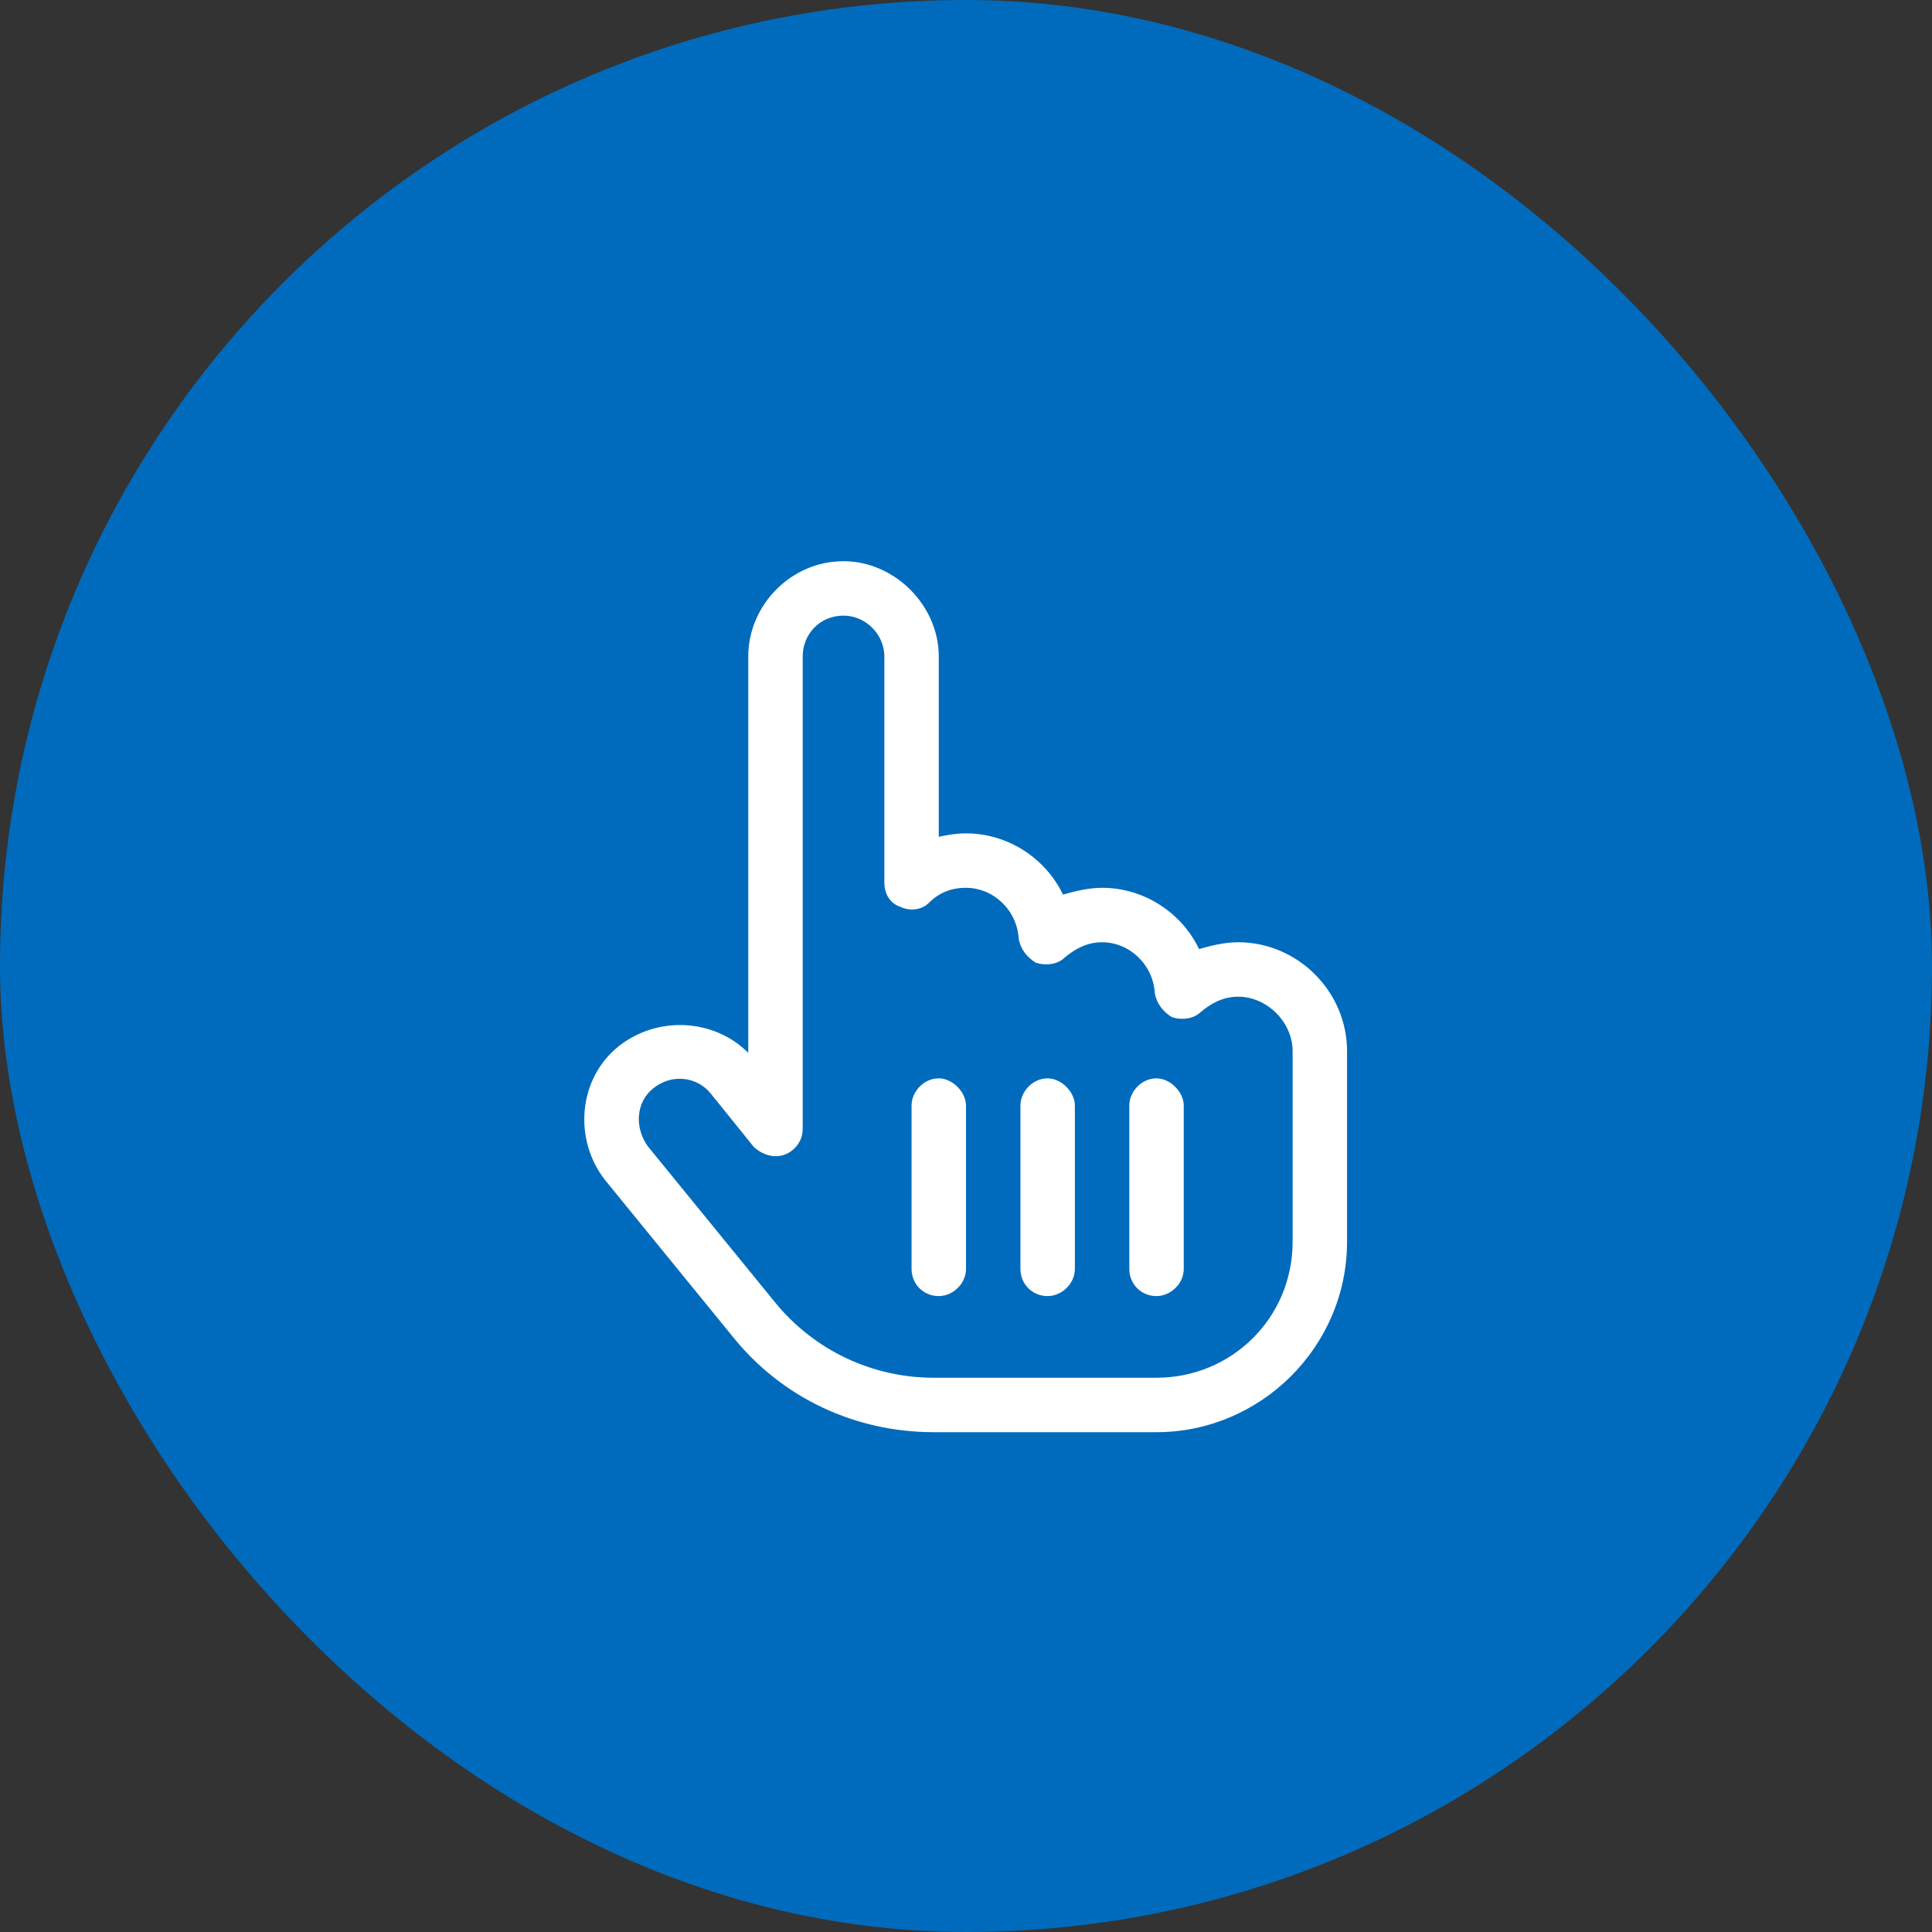
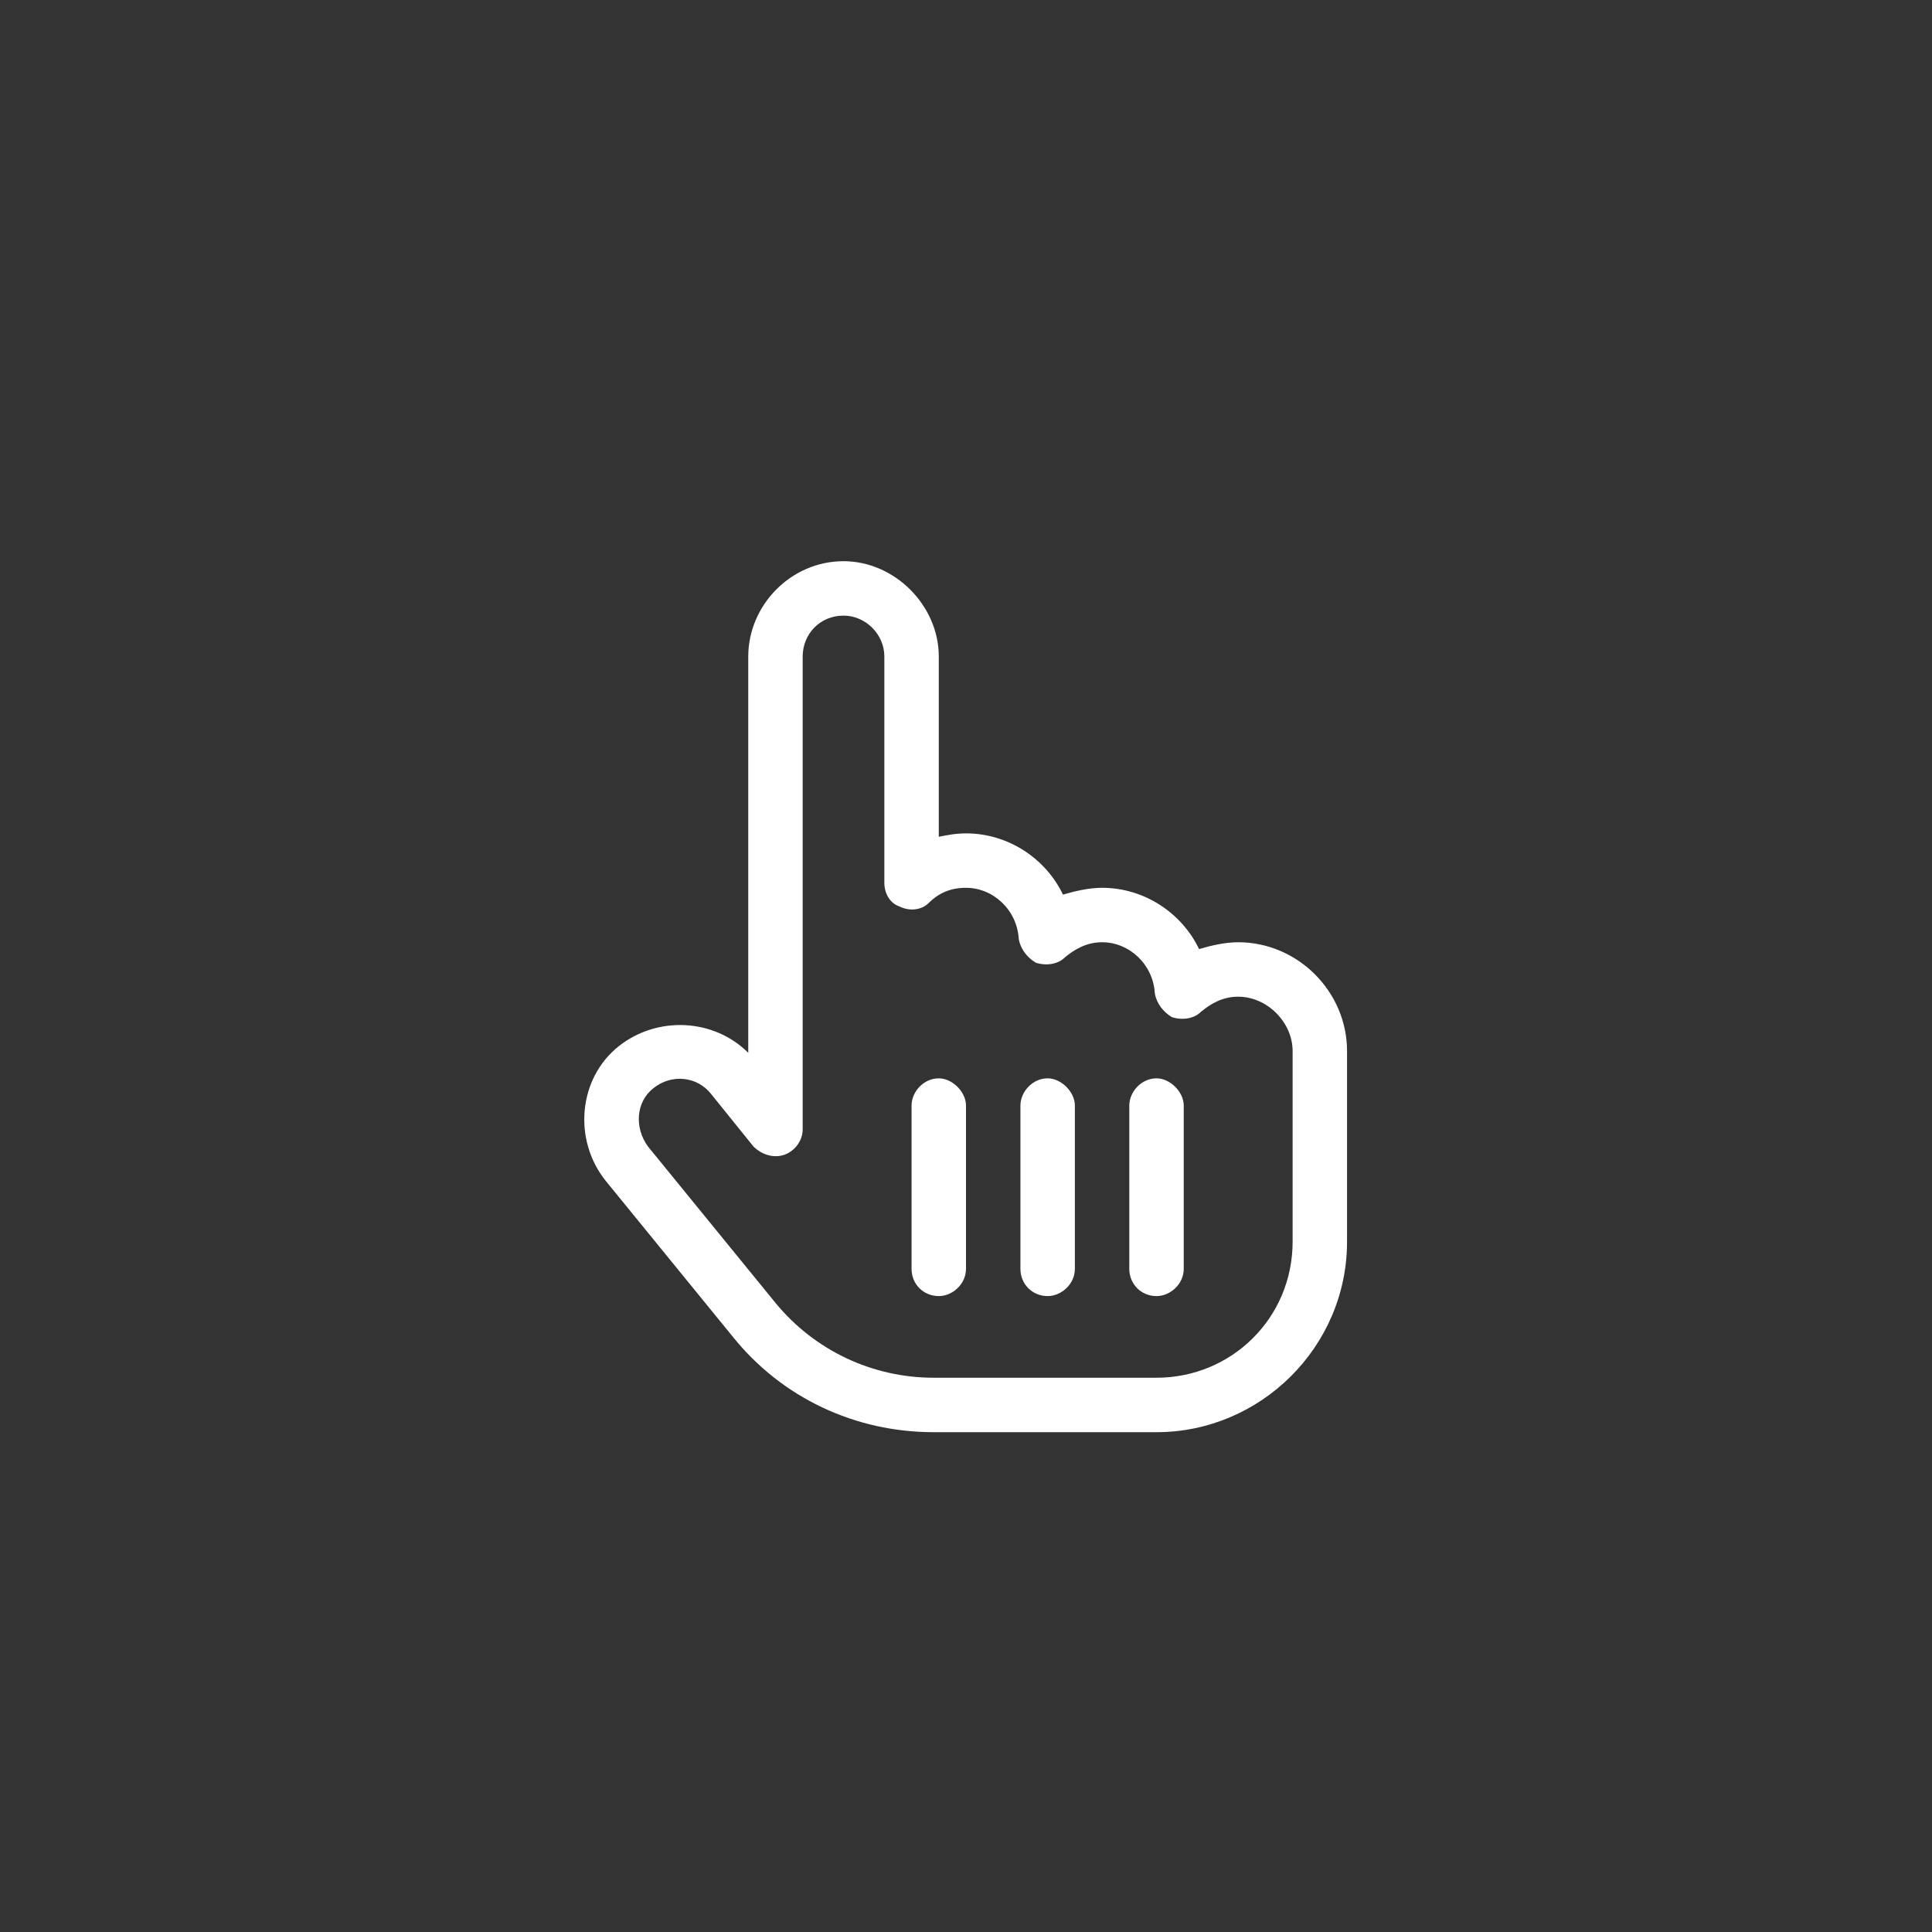
<svg xmlns="http://www.w3.org/2000/svg" width="122" height="122" viewBox="0 0 122 122" fill="none">
  <rect x="0" y="0" width="122" height="122" fill="#333333" stroke="none" />
-   <rect width="122" height="122" rx="61" fill="#006BBC" />
  <path d="M50.687 41.453V71.316C50.687 72.068 50.15 72.713 49.506 72.928C48.861 73.143 48.109 72.928 47.572 72.391L44.887 69.061C44.027 67.986 42.416 67.772 41.234 68.738C40.16 69.598 40.053 71.209 40.912 72.391L48.969 82.273C51.439 85.281 55.092 87 58.959 87H64.437H66.156H73.031C77.758 87 81.625 83.24 81.625 78.406V71.531V69.812V66.375C81.625 64.549 80.013 62.938 78.187 62.938C77.221 62.938 76.469 63.367 75.824 63.904C75.394 64.334 74.642 64.441 73.998 64.227C73.461 63.904 73.031 63.367 72.924 62.723C72.816 60.897 71.312 59.5 69.594 59.5C68.627 59.5 67.875 59.93 67.23 60.467C66.801 60.897 66.049 61.004 65.404 60.789C64.867 60.467 64.437 59.93 64.33 59.285C64.222 57.459 62.719 56.062 61 56.062C60.033 56.062 59.281 56.385 58.637 57.029C58.207 57.459 57.455 57.566 56.81 57.244C56.166 57.029 55.844 56.385 55.844 55.74V41.453C55.844 40.057 54.662 38.875 53.266 38.875C51.762 38.875 50.687 40.057 50.687 41.453ZM53.266 35.438C56.488 35.438 59.281 38.23 59.281 41.453V52.84C59.818 52.732 60.355 52.625 61 52.625C63.685 52.625 66.049 54.236 67.123 56.492C67.875 56.277 68.734 56.062 69.594 56.062C72.279 56.062 74.642 57.674 75.717 59.93C76.469 59.715 77.328 59.5 78.187 59.5C81.947 59.5 85.062 62.615 85.062 66.375V69.812V71.531V78.406C85.062 85.066 79.584 90.438 73.031 90.438H66.156H64.437H58.959C54.017 90.438 49.398 88.289 46.283 84.422L38.226 74.539C36.185 71.961 36.508 68.094 39.086 66.053C41.556 64.119 45.101 64.334 47.25 66.482V41.453C47.25 38.23 49.935 35.438 53.266 35.438ZM61 69.812V80.125C61 81.092 60.141 81.844 59.281 81.844C58.314 81.844 57.562 81.092 57.562 80.125V69.812C57.562 68.953 58.314 68.094 59.281 68.094C60.141 68.094 61 68.953 61 69.812ZM67.875 69.812V80.125C67.875 81.092 67.016 81.844 66.156 81.844C65.189 81.844 64.437 81.092 64.437 80.125V69.812C64.437 68.953 65.189 68.094 66.156 68.094C67.016 68.094 67.875 68.953 67.875 69.812ZM74.75 69.812V80.125C74.75 81.092 73.891 81.844 73.031 81.844C72.064 81.844 71.312 81.092 71.312 80.125V69.812C71.312 68.953 72.064 68.094 73.031 68.094C73.891 68.094 74.75 68.953 74.75 69.812Z" fill="white" />
</svg>